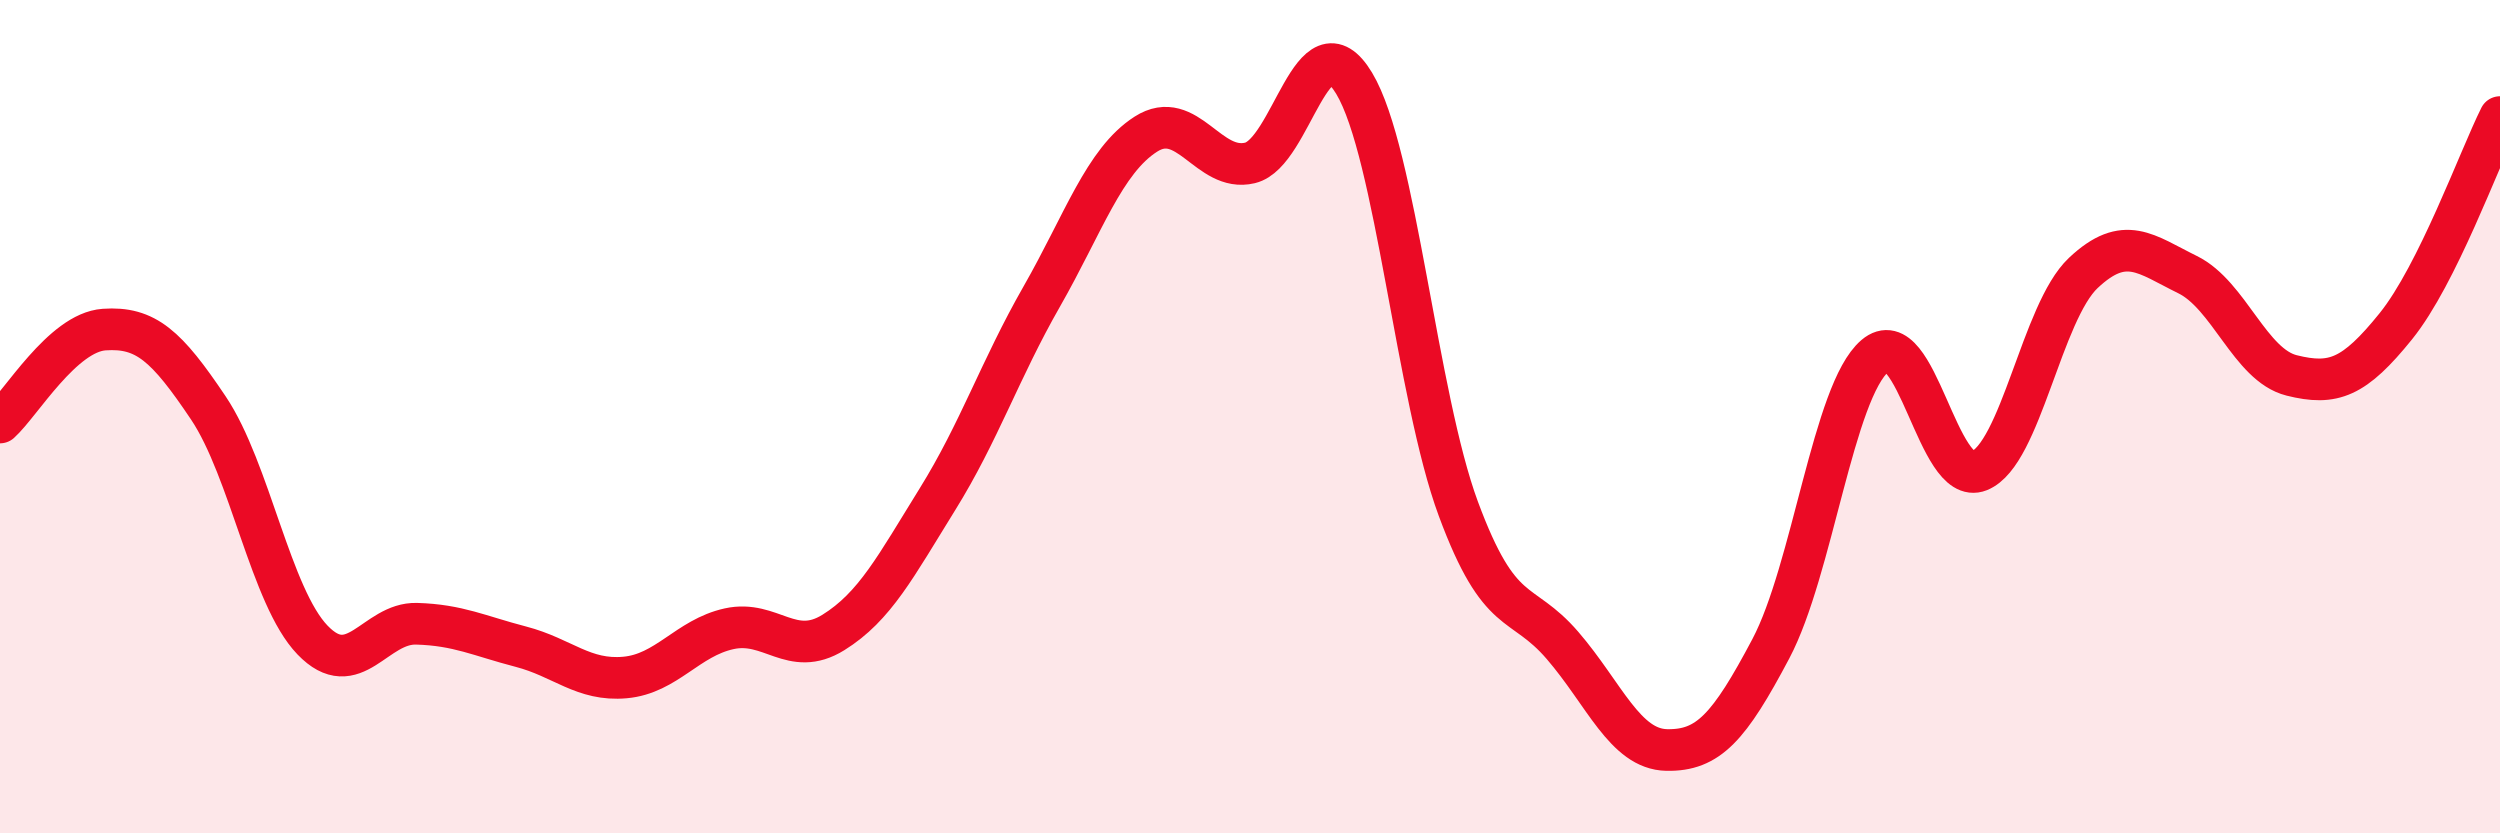
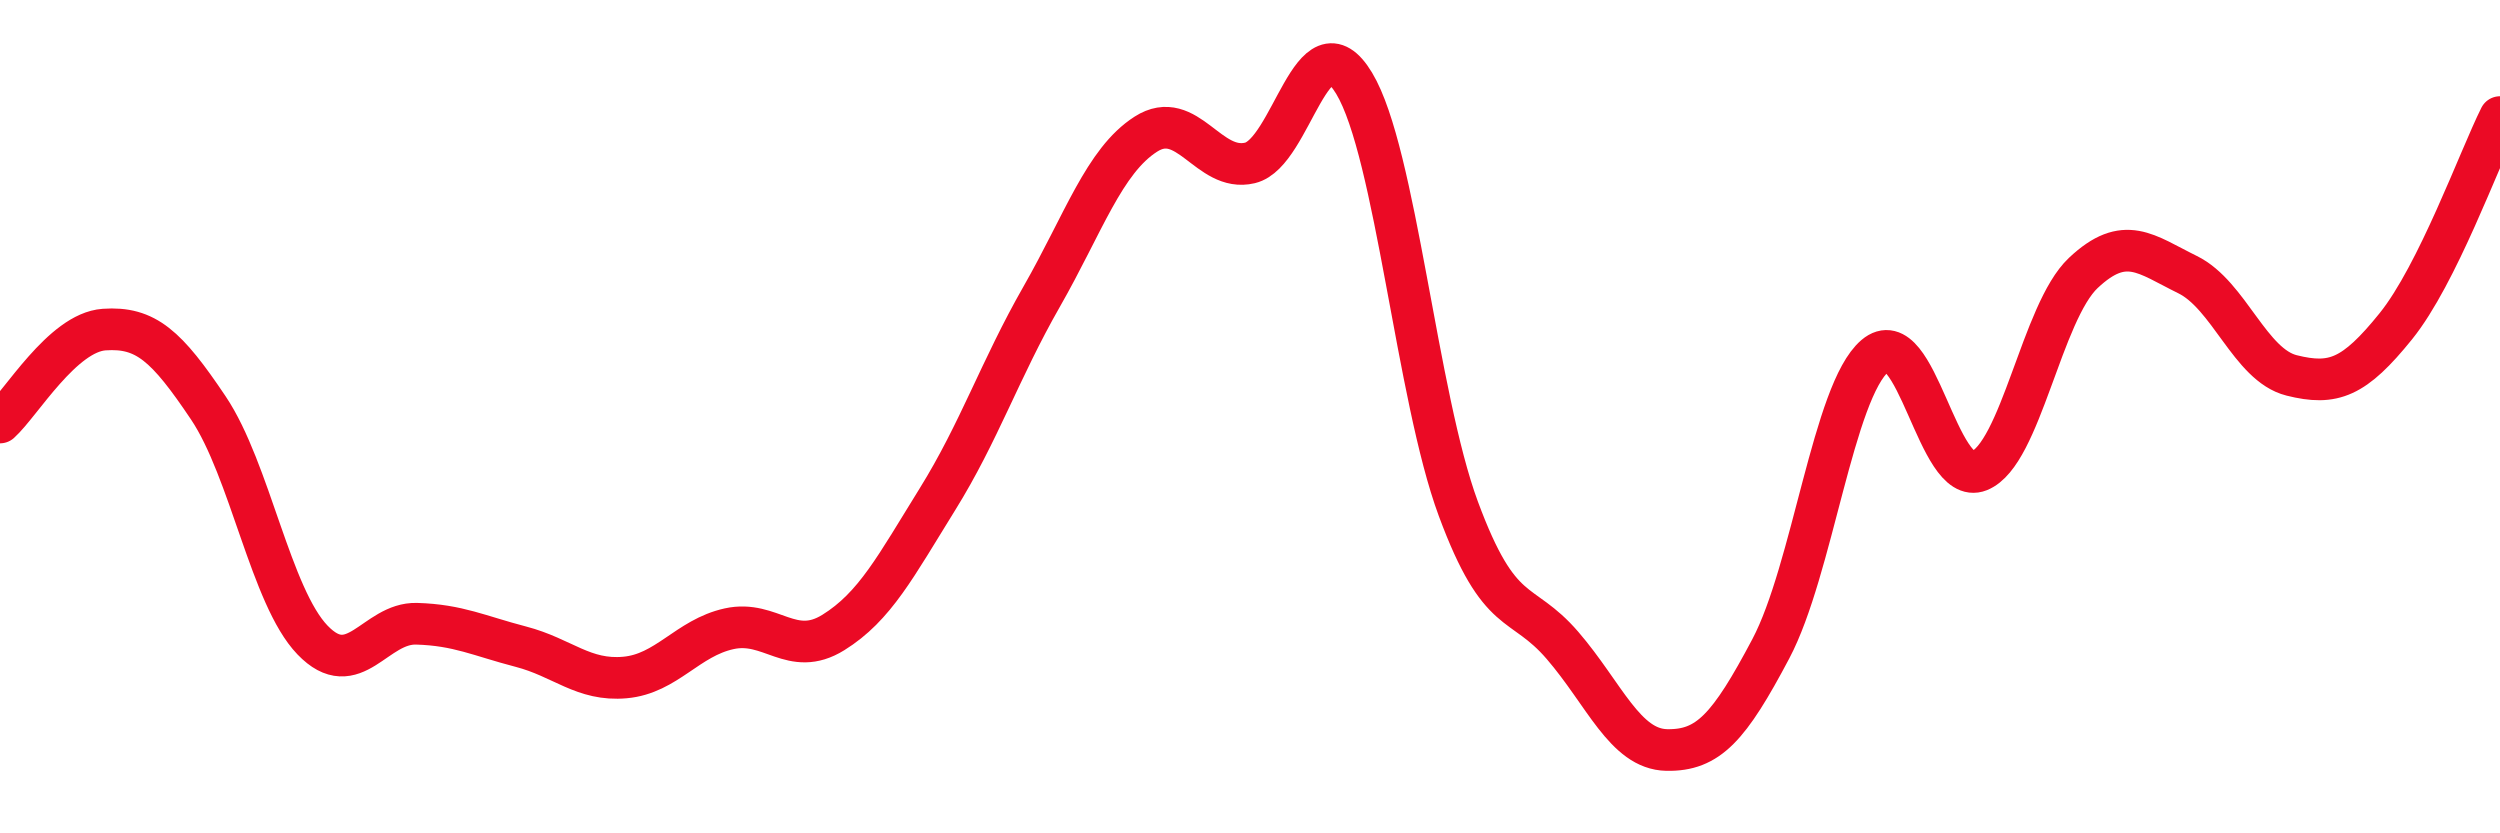
<svg xmlns="http://www.w3.org/2000/svg" width="60" height="20" viewBox="0 0 60 20">
-   <path d="M 0,10.14 C 0.5,9.69 1.5,7.98 2.5,7.91 C 3.5,7.84 4,8.3 5,9.79 C 6,11.28 6.5,14.32 7.5,15.36 C 8.5,16.4 9,14.94 10,14.97 C 11,15 11.5,15.26 12.5,15.52 C 13.5,15.78 14,16.35 15,16.26 C 16,16.17 16.5,15.31 17.5,15.09 C 18.5,14.87 19,15.8 20,15.18 C 21,14.56 21.5,13.59 22.5,11.98 C 23.5,10.37 24,8.87 25,7.12 C 26,5.37 26.5,3.86 27.5,3.22 C 28.5,2.58 29,4.15 30,3.91 C 31,3.67 31.5,0.34 32.5,2 C 33.5,3.66 34,9.51 35,12.21 C 36,14.91 36.5,14.33 37.5,15.49 C 38.5,16.65 39,17.98 40,18 C 41,18.02 41.5,17.46 42.5,15.57 C 43.5,13.68 44,9.39 45,8.54 C 46,7.69 46.5,11.7 47.5,11.3 C 48.5,10.9 49,7.49 50,6.55 C 51,5.61 51.5,6.1 52.5,6.59 C 53.5,7.08 54,8.76 55,9.01 C 56,9.26 56.5,9.07 57.5,7.83 C 58.5,6.59 59.5,3.81 60,2.81L60 20L0 20Z" fill="#EB0A25" opacity="0.1" stroke-linecap="round" stroke-linejoin="round" />
  <path d="M 0,10.14 C 0.5,9.69 1.5,7.98 2.5,7.91 C 3.5,7.84 4,8.3 5,9.79 C 6,11.28 6.5,14.32 7.5,15.36 C 8.5,16.4 9,14.94 10,14.97 C 11,15 11.5,15.26 12.5,15.52 C 13.5,15.78 14,16.35 15,16.26 C 16,16.17 16.5,15.31 17.5,15.09 C 18.5,14.87 19,15.8 20,15.18 C 21,14.56 21.5,13.59 22.5,11.98 C 23.5,10.37 24,8.87 25,7.12 C 26,5.37 26.5,3.86 27.5,3.22 C 28.5,2.58 29,4.15 30,3.91 C 31,3.67 31.5,0.34 32.5,2 C 33.5,3.66 34,9.51 35,12.21 C 36,14.91 36.5,14.33 37.5,15.49 C 38.5,16.65 39,17.98 40,18 C 41,18.02 41.5,17.46 42.5,15.57 C 43.5,13.68 44,9.39 45,8.54 C 46,7.69 46.5,11.7 47.5,11.3 C 48.5,10.9 49,7.49 50,6.55 C 51,5.61 51.5,6.1 52.5,6.59 C 53.5,7.08 54,8.76 55,9.01 C 56,9.26 56.5,9.07 57.5,7.83 C 58.5,6.59 59.5,3.81 60,2.81" stroke="#EB0A25" stroke-width="1" fill="none" stroke-linecap="round" stroke-linejoin="round" />
</svg>